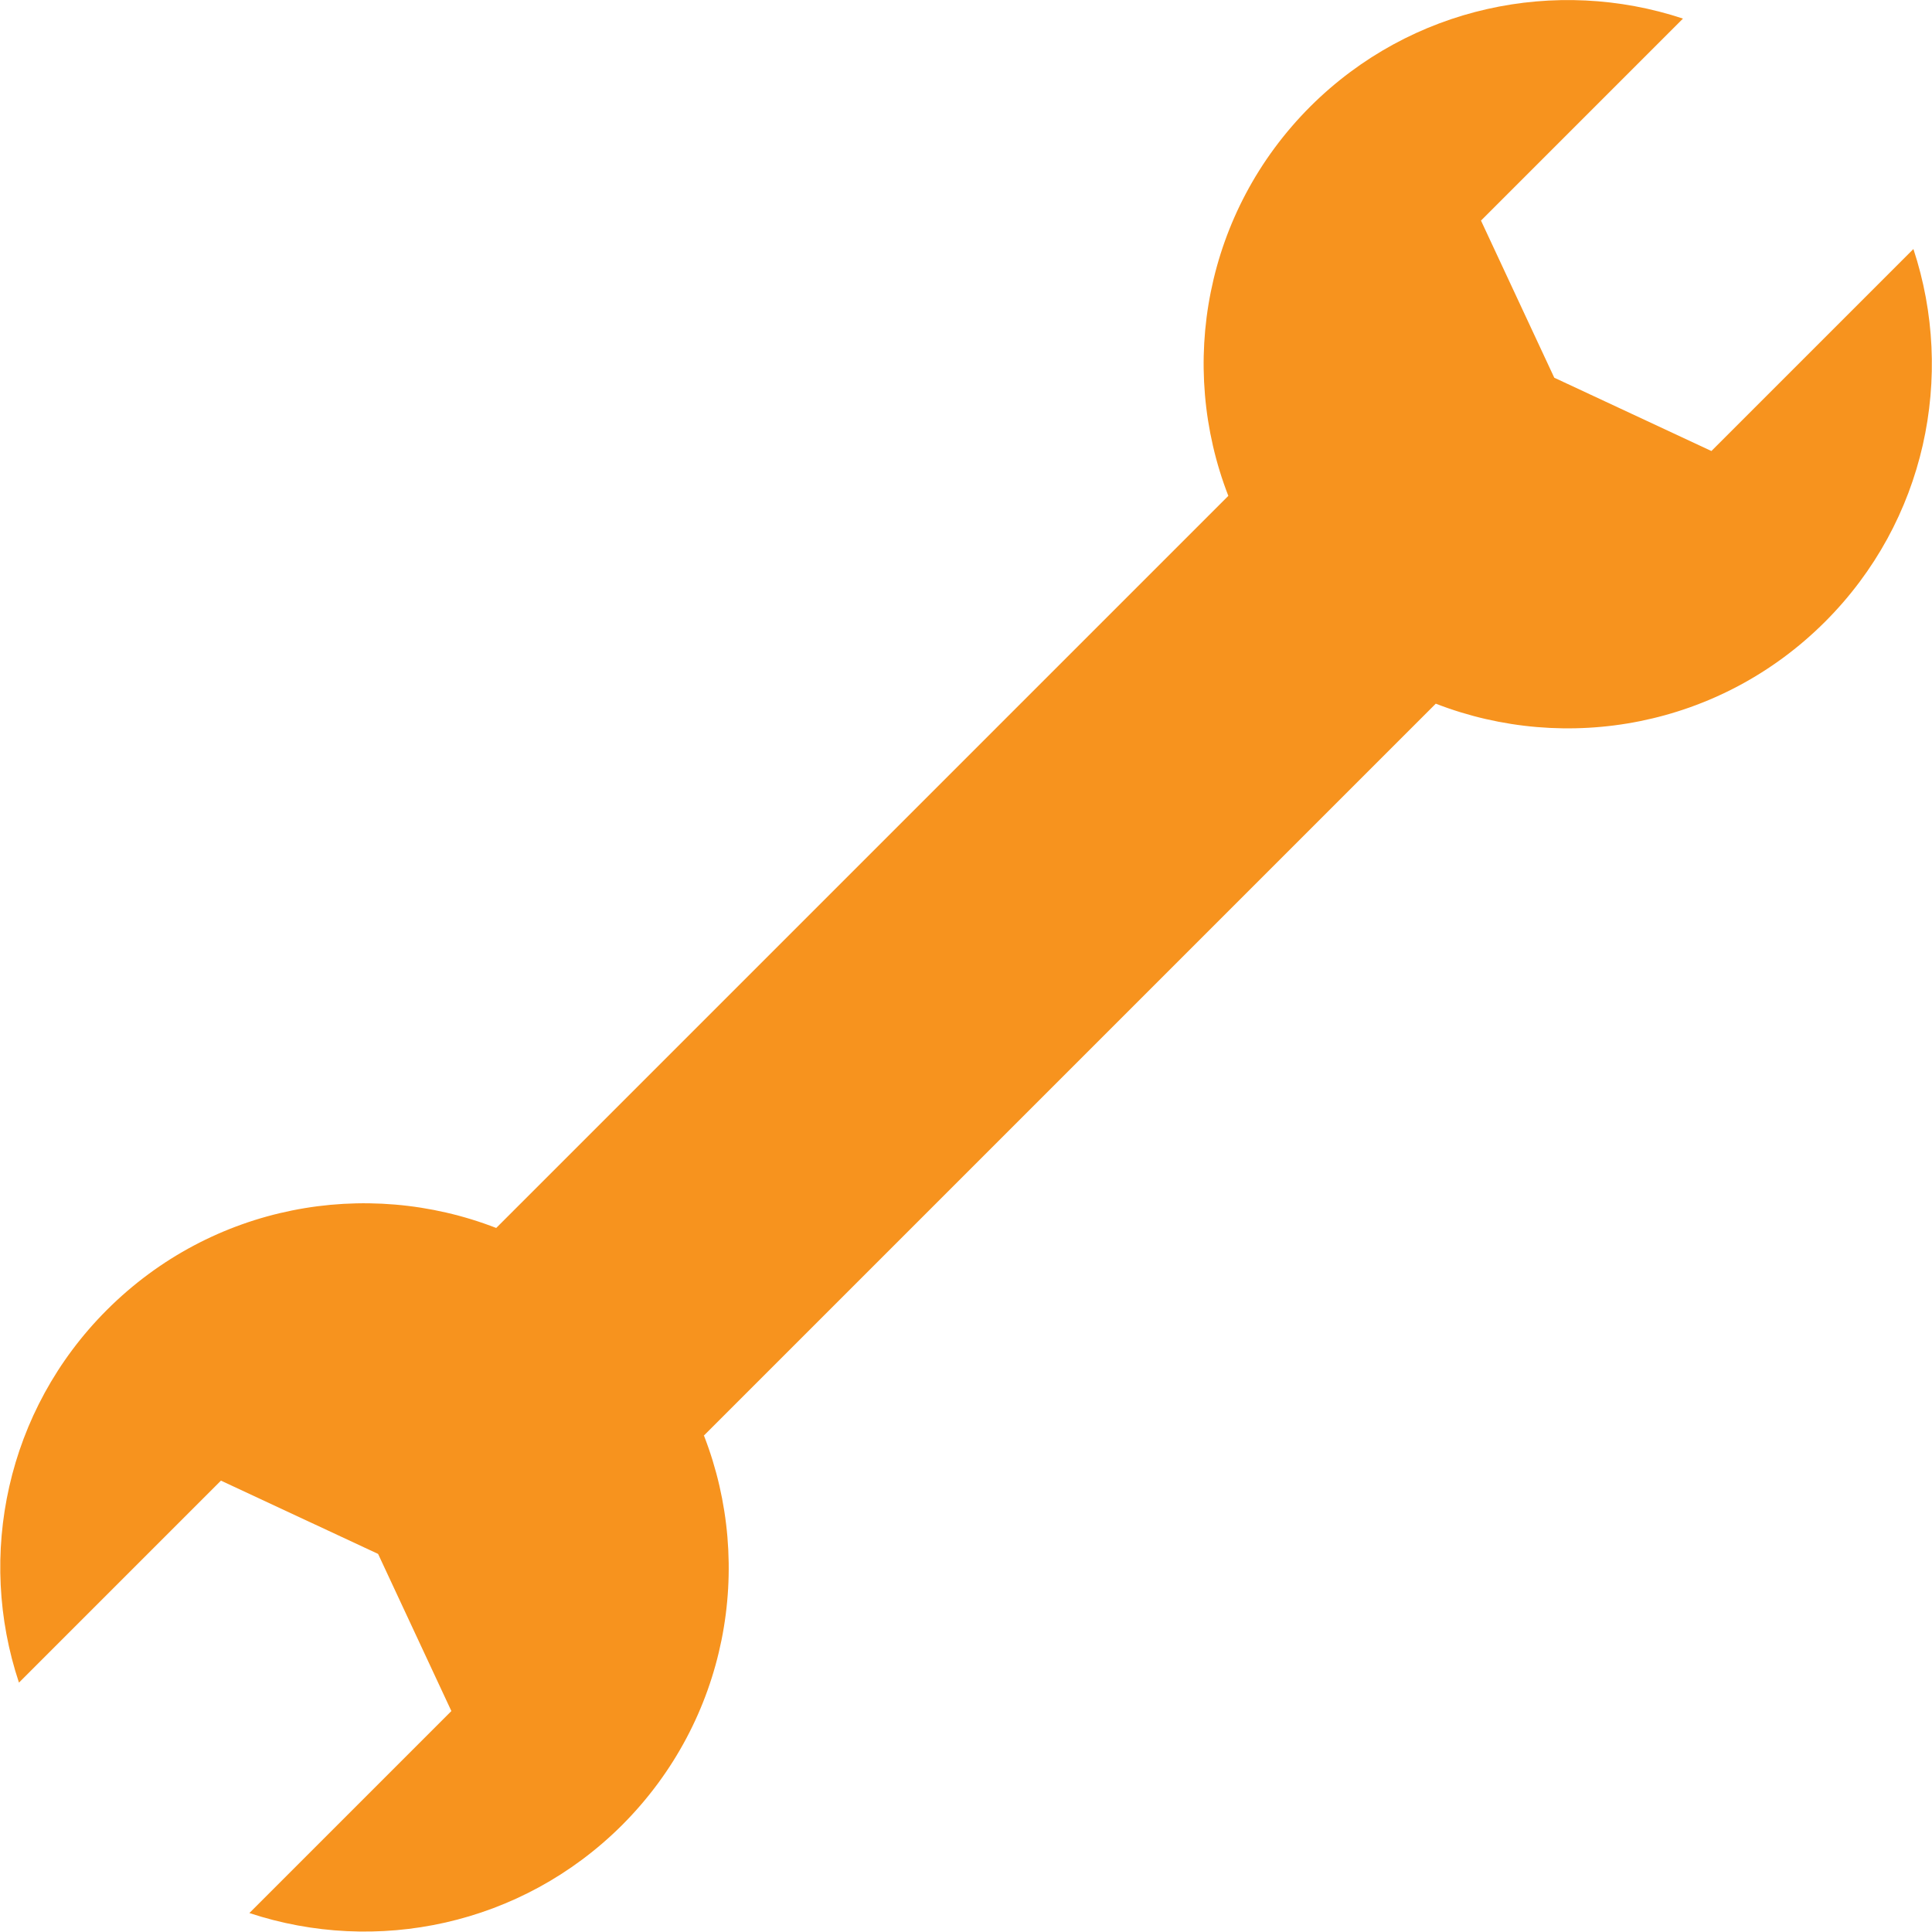
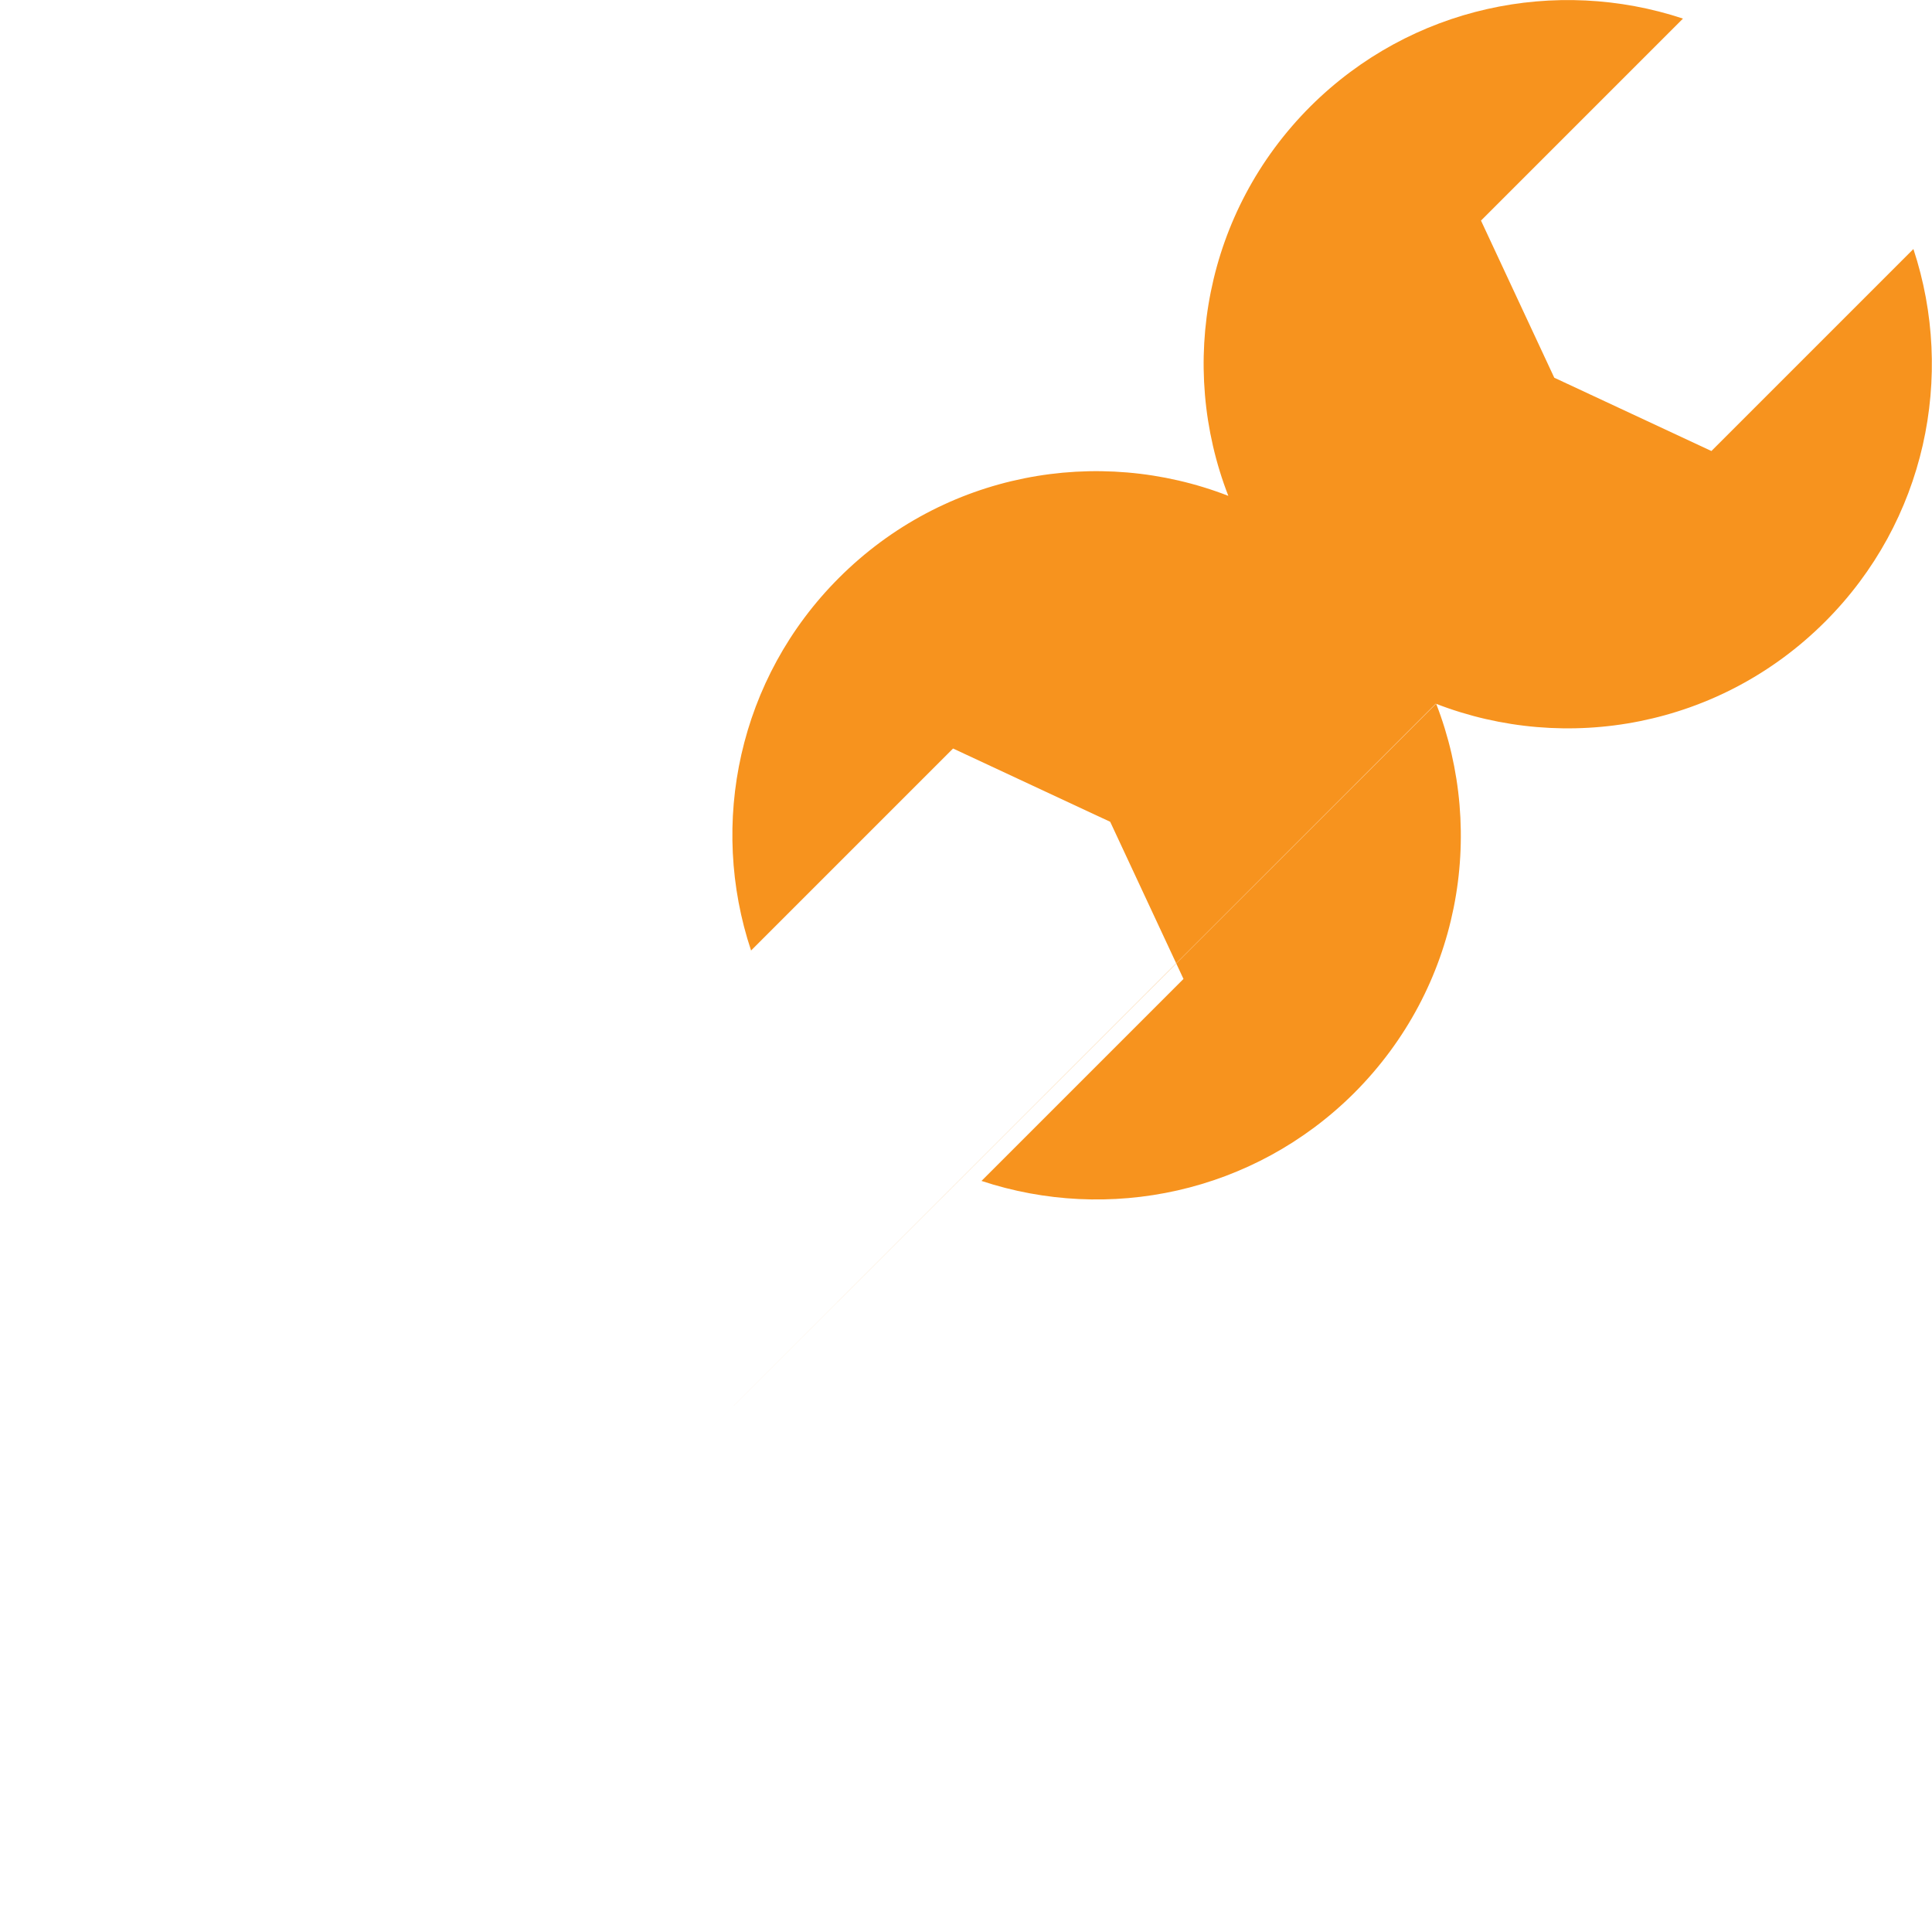
<svg xmlns="http://www.w3.org/2000/svg" id="b" width="52.99" height="52.99" viewBox="0 0 52.99 52.99">
  <g id="c">
-     <path d="m19.3,39.38l20.08-20.08c3.58,1.39,7.79.64,10.68-2.25,2.76-2.76,3.57-6.74,2.42-10.22l-5.54,5.54-4.31-2.01-2.01-4.31,5.54-5.54c-3.47-1.15-7.45-.35-10.22,2.41-2.89,2.89-3.64,7.1-2.25,10.68l-20.08,20.08c-3.58-1.39-7.79-.64-10.68,2.25-2.76,2.76-3.57,6.74-2.41,10.22l5.54-5.54,4.31,2.01,2.01,4.31-5.54,5.54c3.47,1.15,7.45.35,10.22-2.41,2.89-2.89,3.64-7.1,2.25-10.68Z" fill="#f7931e" />
+     <path d="m19.3,39.38l20.08-20.08c3.58,1.39,7.79.64,10.68-2.25,2.76-2.76,3.57-6.74,2.42-10.22l-5.54,5.54-4.31-2.01-2.01-4.31,5.54-5.54c-3.47-1.15-7.45-.35-10.22,2.41-2.89,2.89-3.64,7.1-2.25,10.68c-3.58-1.39-7.79-.64-10.68,2.25-2.76,2.76-3.57,6.74-2.41,10.22l5.54-5.54,4.31,2.01,2.01,4.31-5.54,5.54c3.47,1.15,7.45.35,10.22-2.41,2.89-2.89,3.64-7.1,2.25-10.68Z" fill="#f7931e" />
  </g>
</svg>